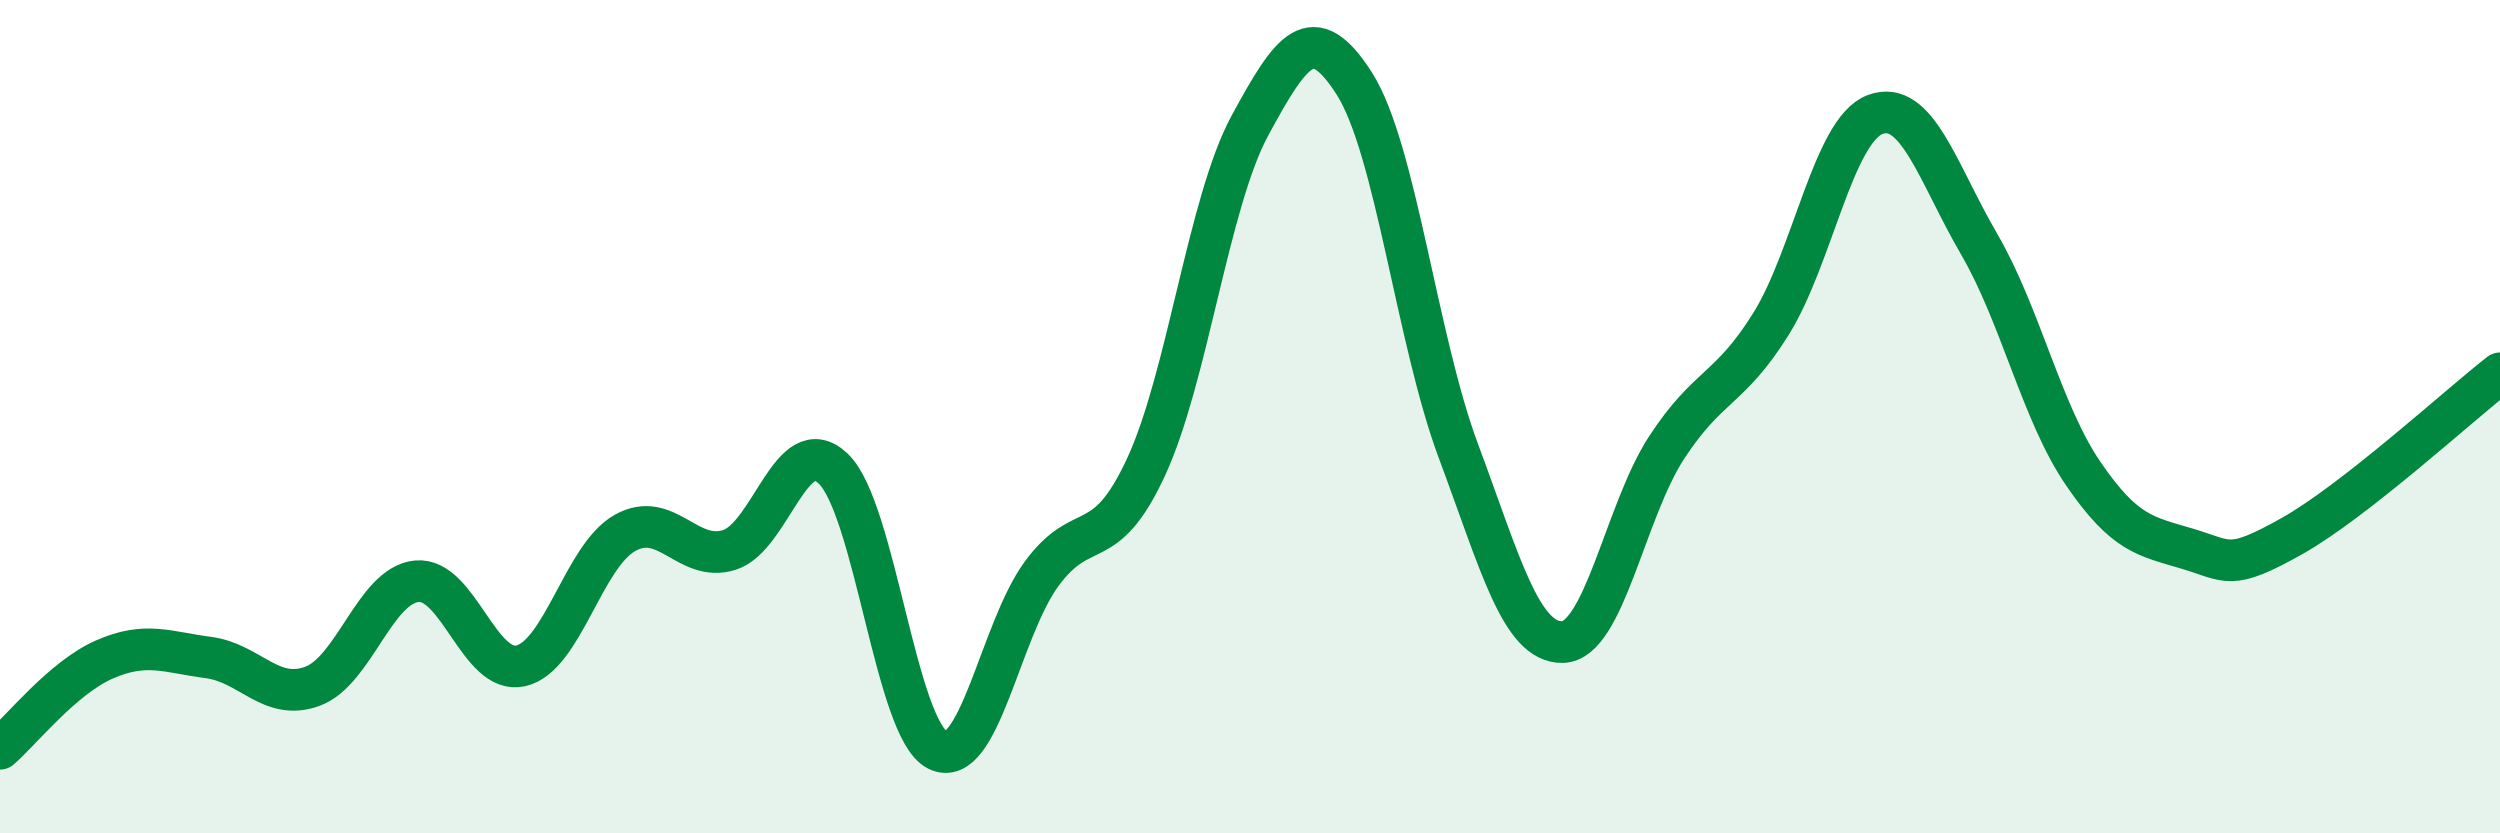
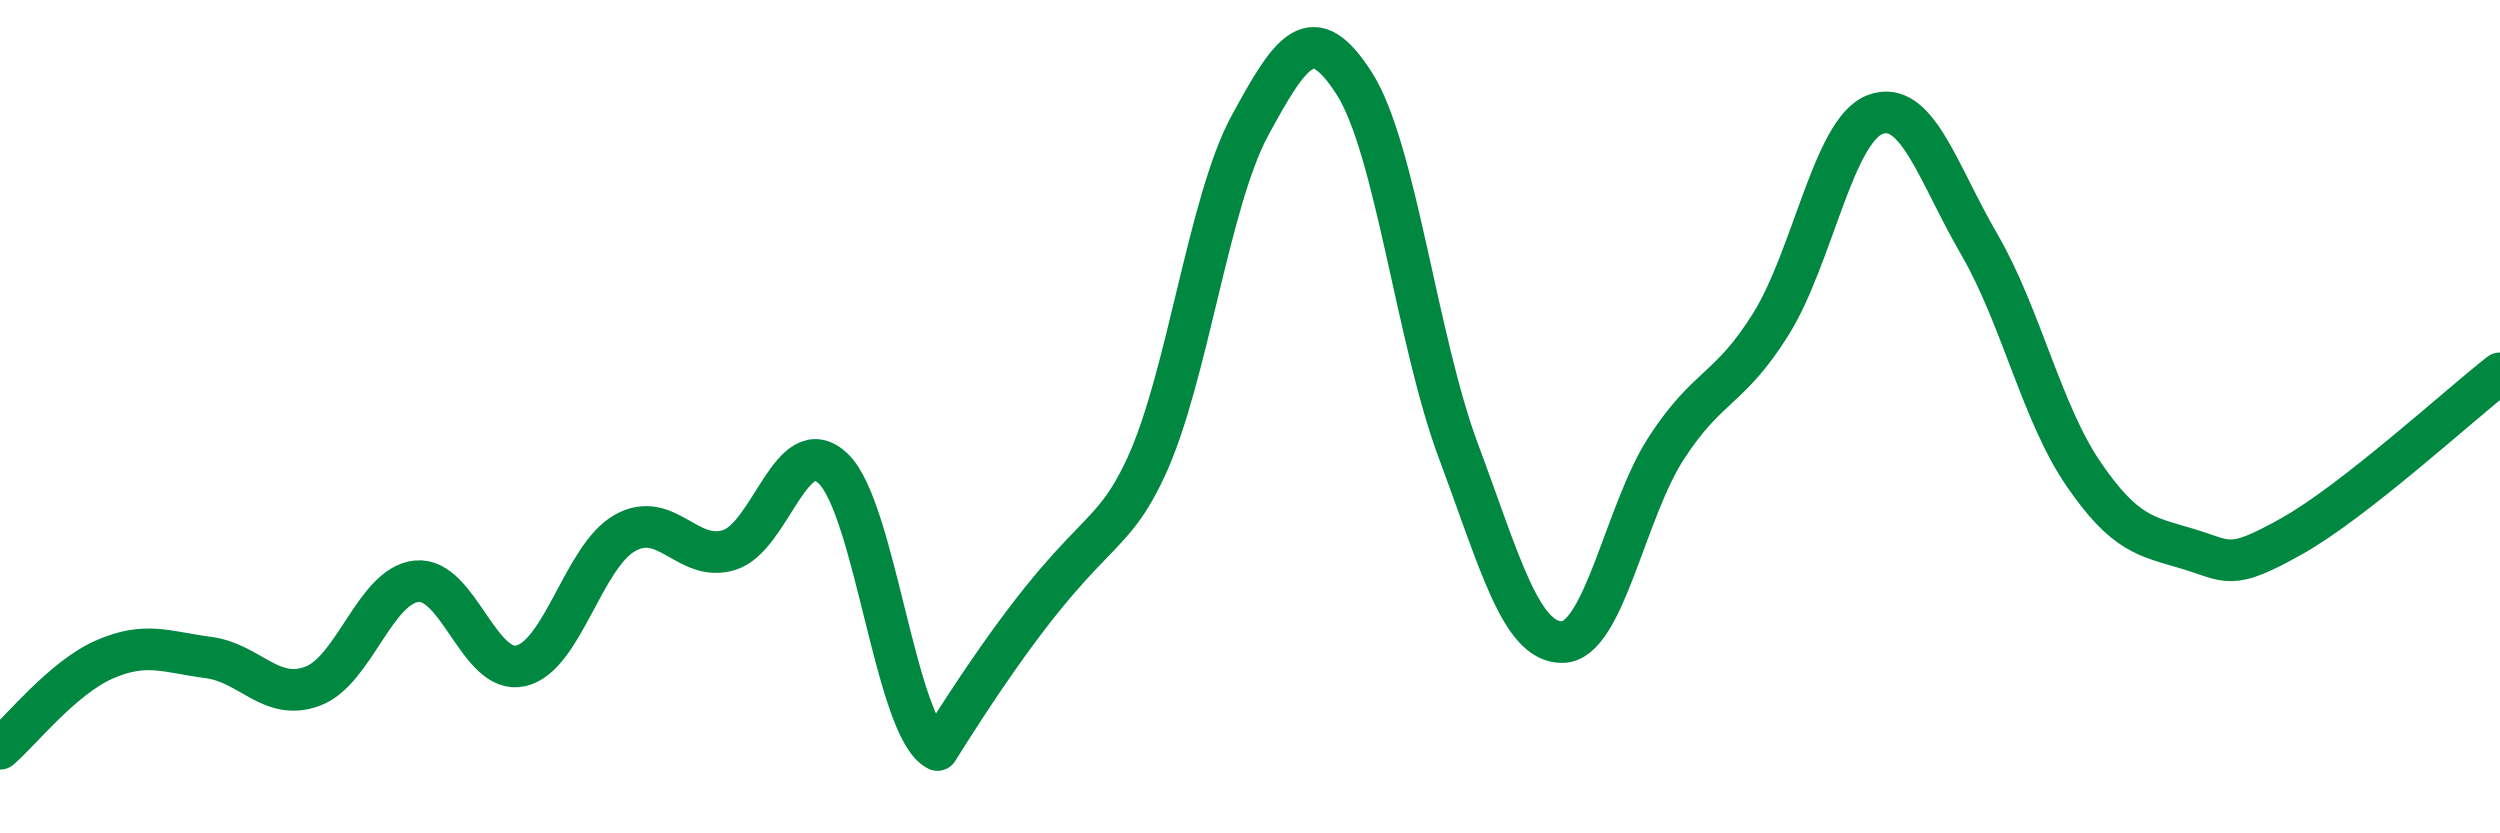
<svg xmlns="http://www.w3.org/2000/svg" width="60" height="20" viewBox="0 0 60 20">
-   <path d="M 0,17.97 C 0.5,17.54 1.5,16.27 2.5,15.83 C 3.5,15.39 4,15.65 5,15.78 C 6,15.91 6.5,16.84 7.5,16.47 C 8.5,16.1 9,14.05 10,13.95 C 11,13.85 11.5,16.21 12.5,15.98 C 13.5,15.75 14,13.35 15,12.79 C 16,12.23 16.5,13.51 17.5,13.2 C 18.5,12.89 19,10.29 20,11.25 C 21,12.21 21.5,17.5 22.5,18 C 23.5,18.5 24,15.13 25,13.77 C 26,12.41 26.5,13.37 27.5,11.22 C 28.5,9.07 29,4.85 30,3.01 C 31,1.17 31.5,0.44 32.5,2 C 33.5,3.56 34,8.14 35,10.82 C 36,13.5 36.5,15.43 37.5,15.41 C 38.5,15.39 39,12.27 40,10.74 C 41,9.21 41.5,9.38 42.5,7.78 C 43.5,6.18 44,3.13 45,2.75 C 46,2.37 46.5,4.14 47.5,5.86 C 48.5,7.58 49,9.91 50,11.37 C 51,12.83 51.5,12.87 52.5,13.17 C 53.5,13.47 53.5,13.71 55,12.87 C 56.5,12.03 59,9.74 60,8.96L60 20L0 20Z" fill="#008740" opacity="0.1" stroke-linecap="round" stroke-linejoin="round" />
-   <path d="M 0,17.97 C 0.5,17.54 1.5,16.27 2.5,15.83 C 3.5,15.39 4,15.65 5,15.78 C 6,15.91 6.5,16.84 7.5,16.47 C 8.5,16.1 9,14.05 10,13.95 C 11,13.85 11.5,16.21 12.5,15.98 C 13.5,15.75 14,13.35 15,12.79 C 16,12.23 16.5,13.51 17.5,13.2 C 18.5,12.89 19,10.29 20,11.25 C 21,12.21 21.5,17.5 22.5,18 C 23.5,18.5 24,15.13 25,13.77 C 26,12.41 26.5,13.37 27.5,11.22 C 28.5,9.07 29,4.85 30,3.01 C 31,1.17 31.5,0.44 32.5,2 C 33.5,3.56 34,8.14 35,10.82 C 36,13.5 36.5,15.43 37.5,15.41 C 38.5,15.39 39,12.27 40,10.74 C 41,9.21 41.5,9.38 42.5,7.78 C 43.5,6.18 44,3.13 45,2.75 C 46,2.37 46.5,4.14 47.5,5.86 C 48.5,7.58 49,9.91 50,11.37 C 51,12.83 51.5,12.87 52.5,13.17 C 53.5,13.47 53.5,13.71 55,12.87 C 56.5,12.03 59,9.74 60,8.96" stroke="#008740" stroke-width="1" fill="none" stroke-linecap="round" stroke-linejoin="round" />
+   <path d="M 0,17.97 C 0.5,17.54 1.5,16.27 2.5,15.83 C 3.5,15.39 4,15.65 5,15.78 C 6,15.91 6.5,16.84 7.5,16.47 C 8.5,16.1 9,14.05 10,13.95 C 11,13.85 11.5,16.21 12.5,15.98 C 13.5,15.75 14,13.35 15,12.79 C 16,12.23 16.5,13.51 17.5,13.2 C 18.5,12.89 19,10.29 20,11.25 C 21,12.21 21.5,17.5 22.5,18 C 26,12.41 26.5,13.37 27.5,11.22 C 28.5,9.07 29,4.85 30,3.01 C 31,1.17 31.5,0.44 32.5,2 C 33.5,3.56 34,8.14 35,10.82 C 36,13.5 36.5,15.43 37.5,15.41 C 38.5,15.39 39,12.27 40,10.74 C 41,9.21 41.5,9.38 42.5,7.78 C 43.5,6.18 44,3.13 45,2.75 C 46,2.37 46.5,4.14 47.5,5.86 C 48.5,7.58 49,9.91 50,11.37 C 51,12.83 51.5,12.87 52.5,13.17 C 53.5,13.47 53.5,13.71 55,12.87 C 56.5,12.03 59,9.74 60,8.96" stroke="#008740" stroke-width="1" fill="none" stroke-linecap="round" stroke-linejoin="round" />
</svg>